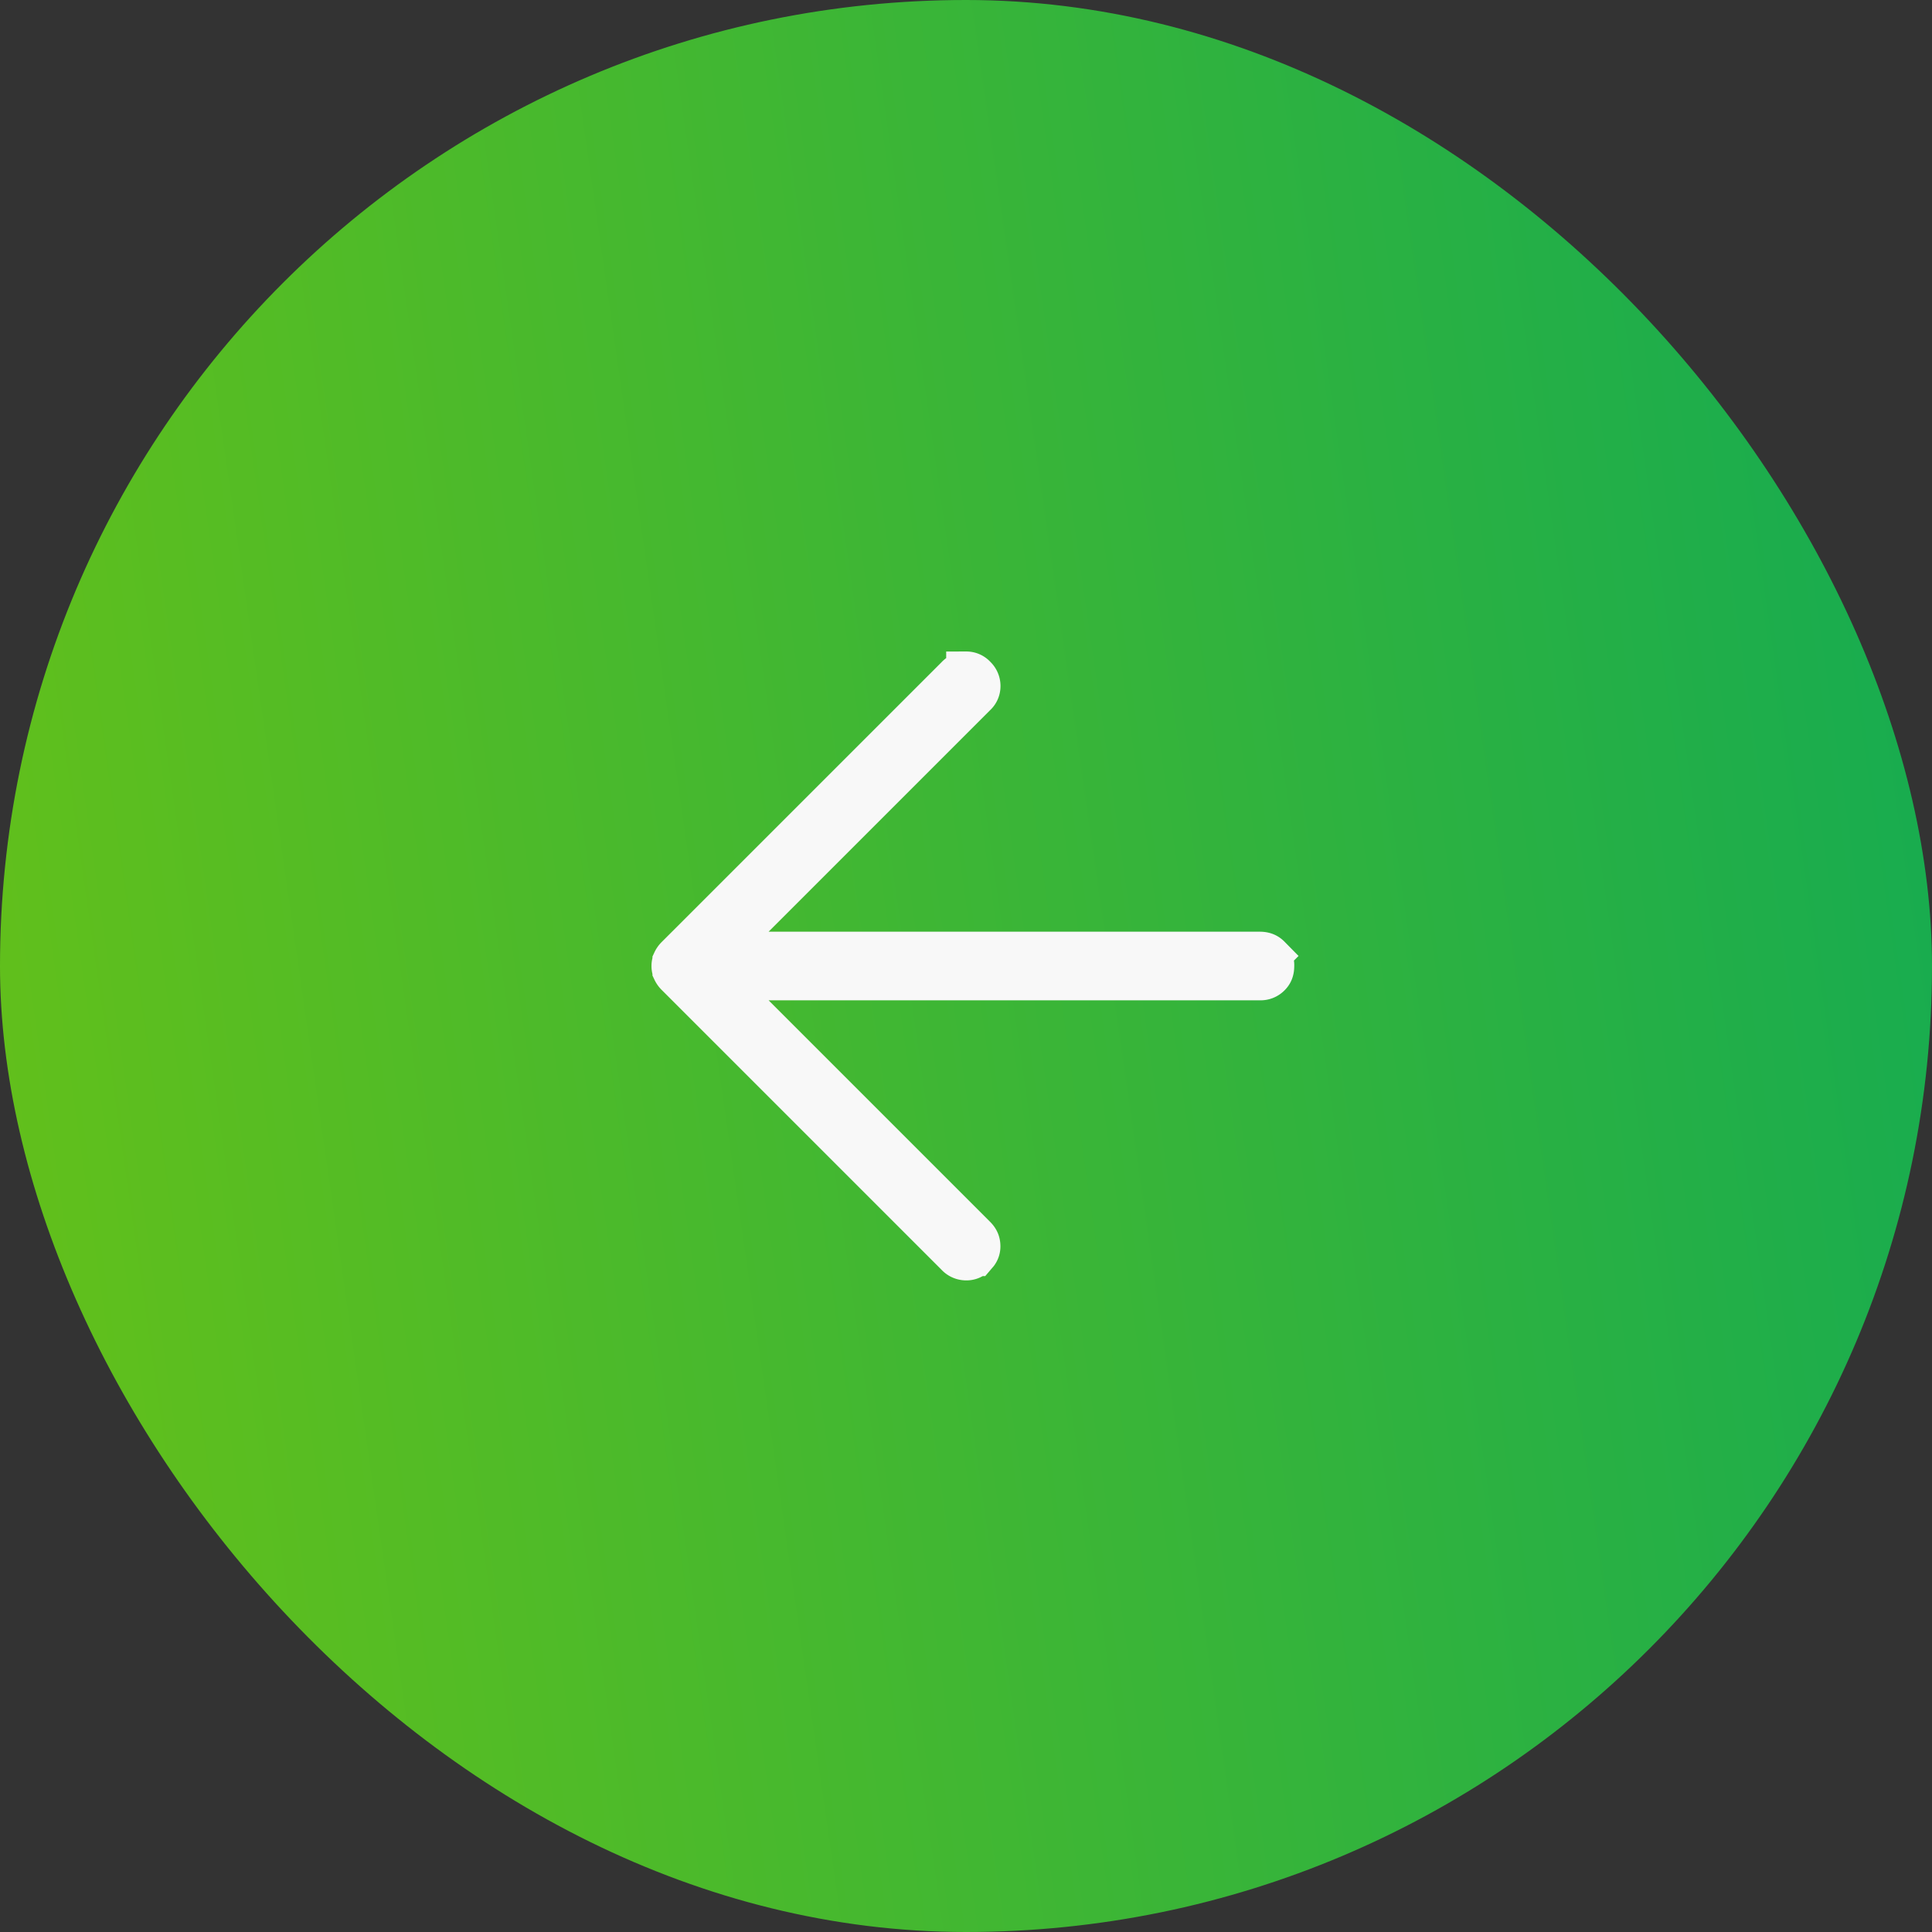
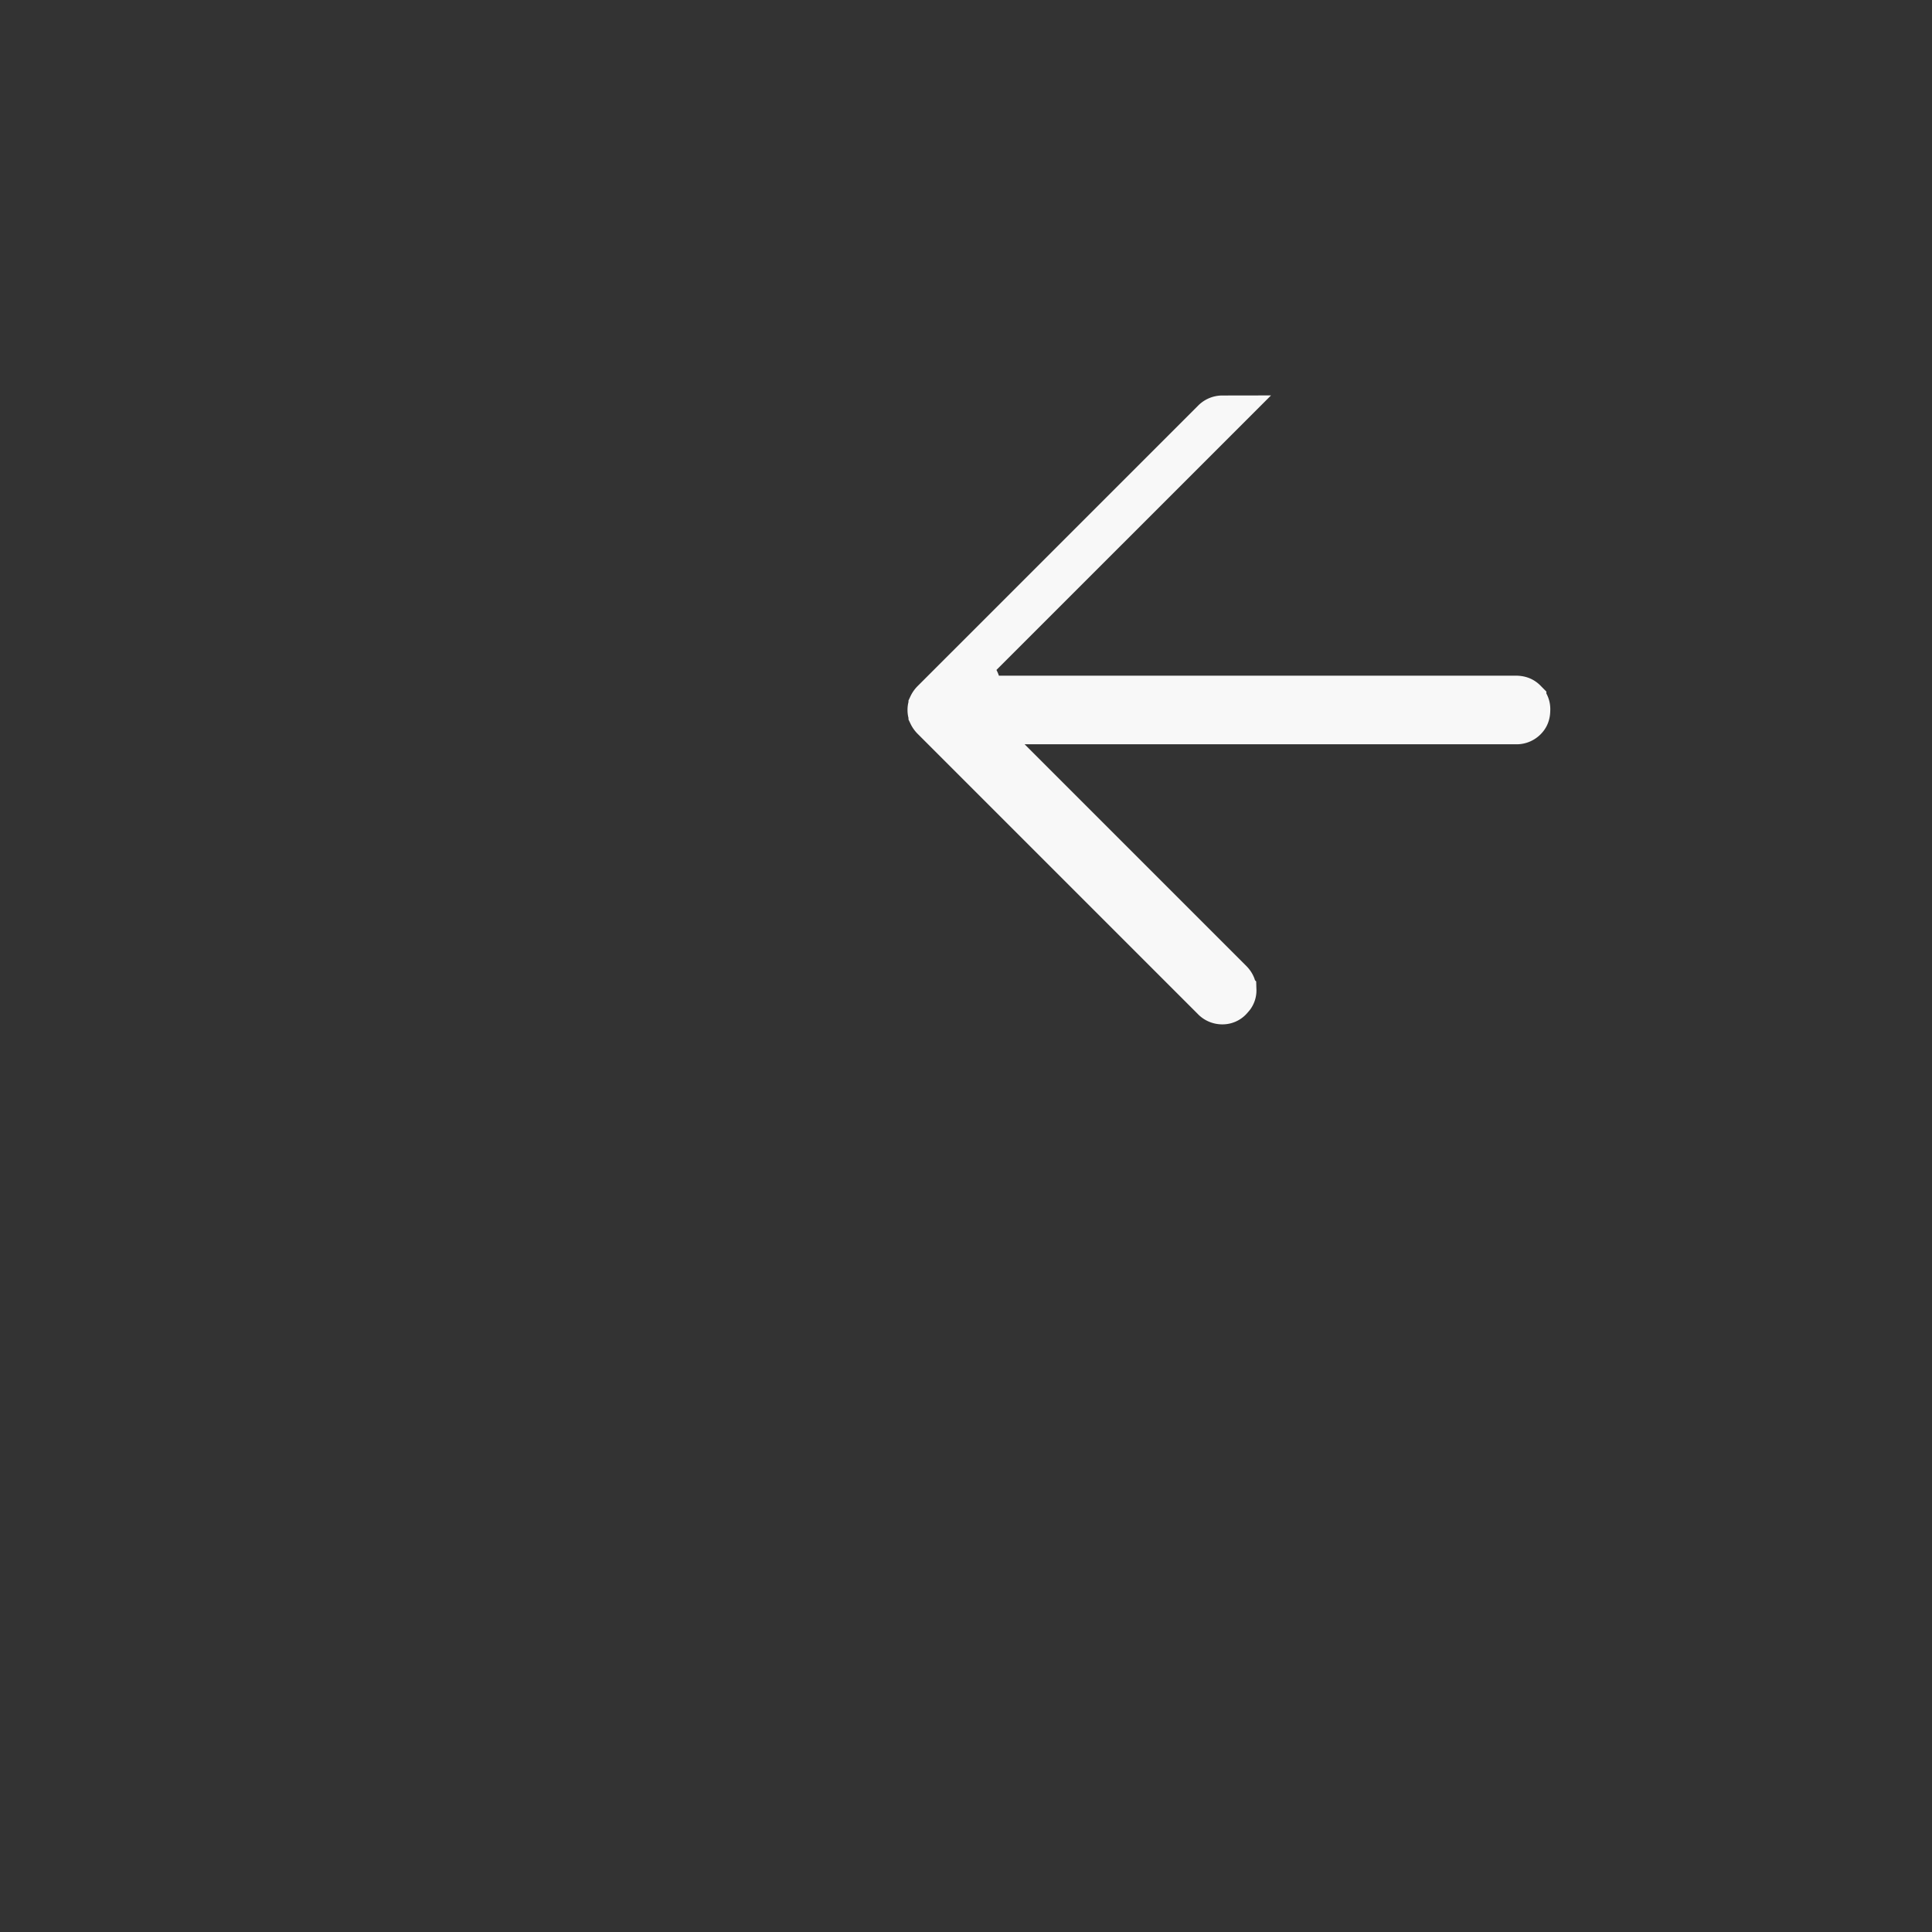
<svg xmlns="http://www.w3.org/2000/svg" width="48" height="48" fill="none">
  <rect width="100%" height="100%" fill="#333333" stroke="none" />
-   <rect width="48" height="48" fill="url(#a)" rx="24" />
-   <path fill="#F8F8F8" stroke="#F8F8F8" d="M24.008 16.686a.32.32 0 0 1 .241.109.338.338 0 0 1 .108.249.32.32 0 0 1-.108.243l-6.361 6.361h13.41c.121 0 .197.036.26.1a.322.322 0 0 1 .097.252c0 .12-.034.192-.096.253a.339.339 0 0 1-.261.099h-13.41l6.355 6.355c.082.081.11.158.112.25v.001a.301.301 0 0 1-.056.185l-.052.061a.31.31 0 0 1-.242.107.344.344 0 0 1-.256-.114l-6.948-6.948a.414.414 0 0 1-.091-.125v-.001a.316.316 0 0 1-.024-.124.31.31 0 0 1 .024-.122v-.001a.409.409 0 0 1 .09-.125l6.951-6.95a.348.348 0 0 1 .257-.114Z" />
+   <path fill="#F8F8F8" stroke="#F8F8F8" d="M24.008 16.686a.32.32 0 0 1 .241.109.338.338 0 0 1 .108.249.32.32 0 0 1-.108.243h13.41c.121 0 .197.036.26.1a.322.322 0 0 1 .097.252c0 .12-.034.192-.096.253a.339.339 0 0 1-.261.099h-13.41l6.355 6.355c.082.081.11.158.112.25v.001a.301.301 0 0 1-.056.185l-.052.061a.31.31 0 0 1-.242.107.344.344 0 0 1-.256-.114l-6.948-6.948a.414.414 0 0 1-.091-.125v-.001a.316.316 0 0 1-.024-.124.31.31 0 0 1 .024-.122v-.001a.409.409 0 0 1 .09-.125l6.951-6.95a.348.348 0 0 1 .257-.114Z" />
  <defs>
    <linearGradient id="a" x1="-24.667" x2="51.77" y1="37.122" y2="26.164" gradientUnits="userSpaceOnUse">
      <stop stop-color="#88CA00" />
      <stop offset="1" stop-color="#14AB52" />
    </linearGradient>
  </defs>
</svg>